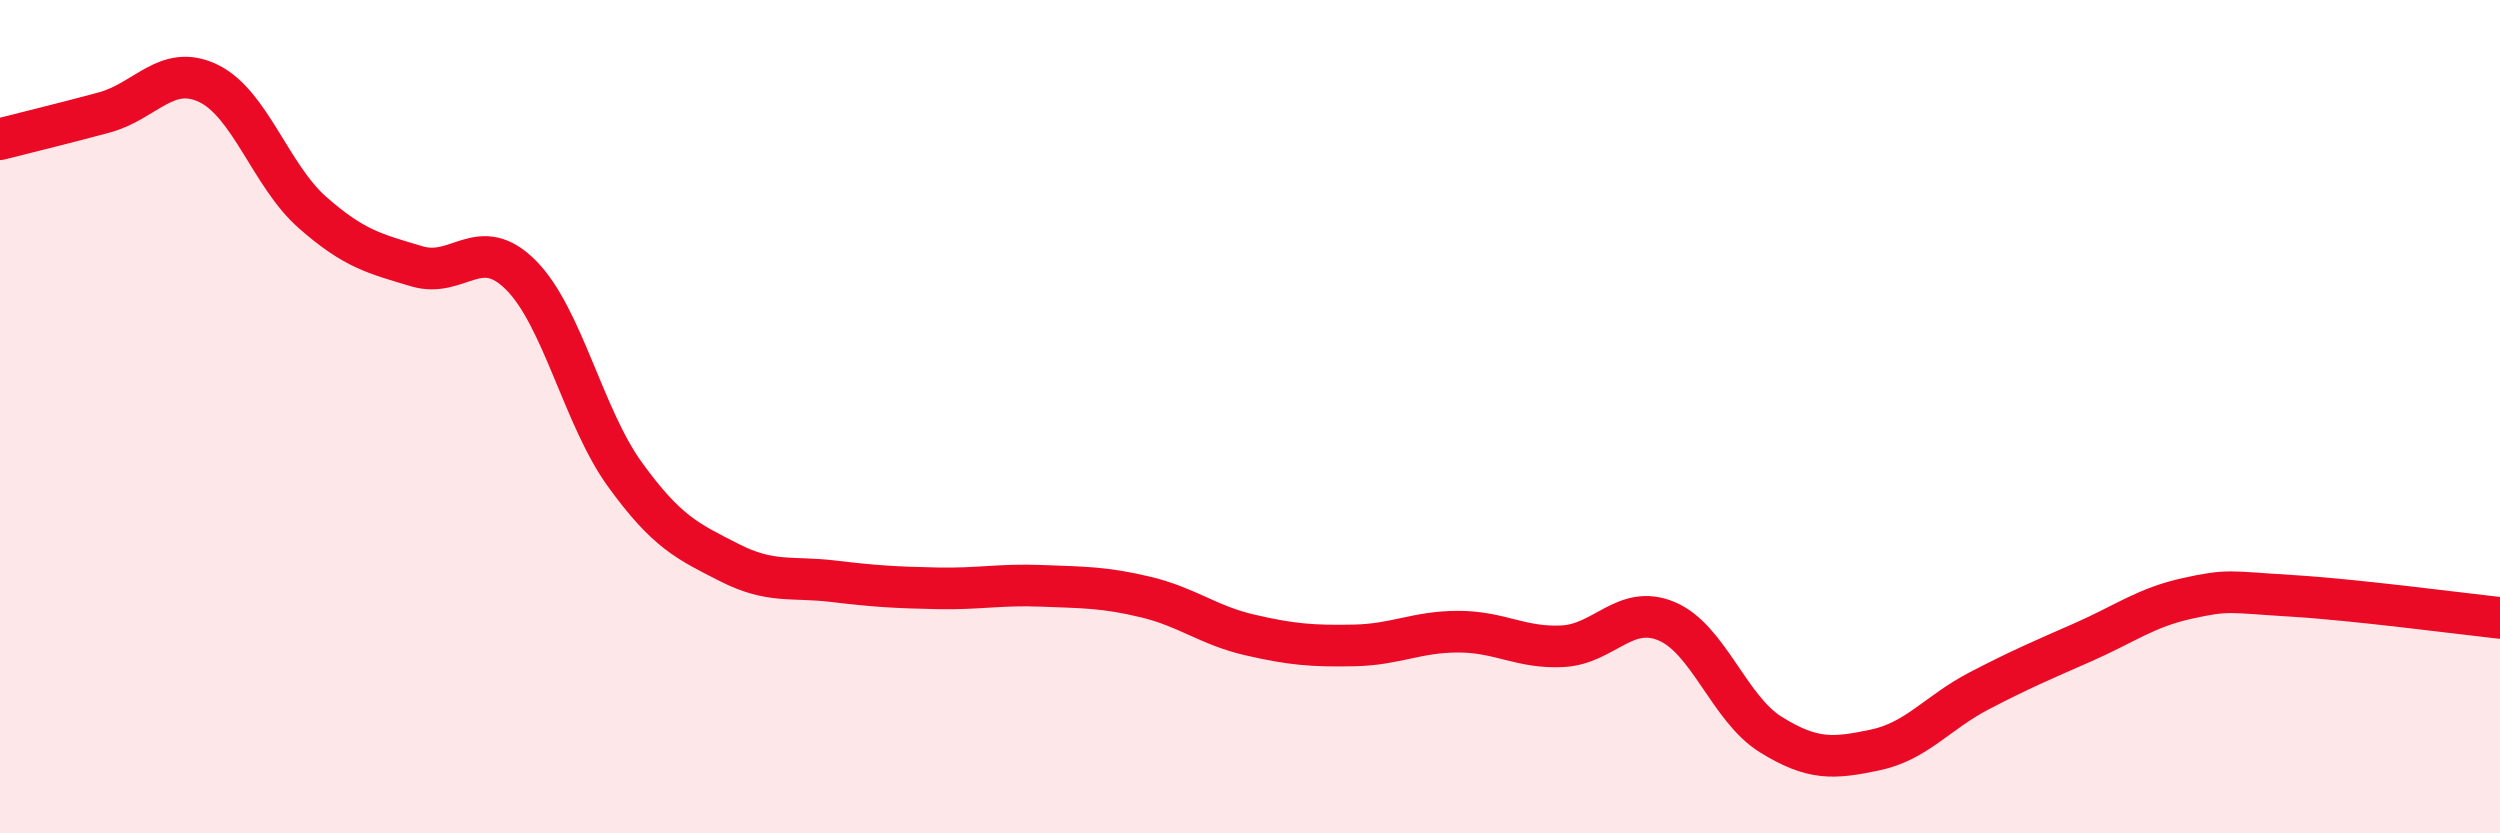
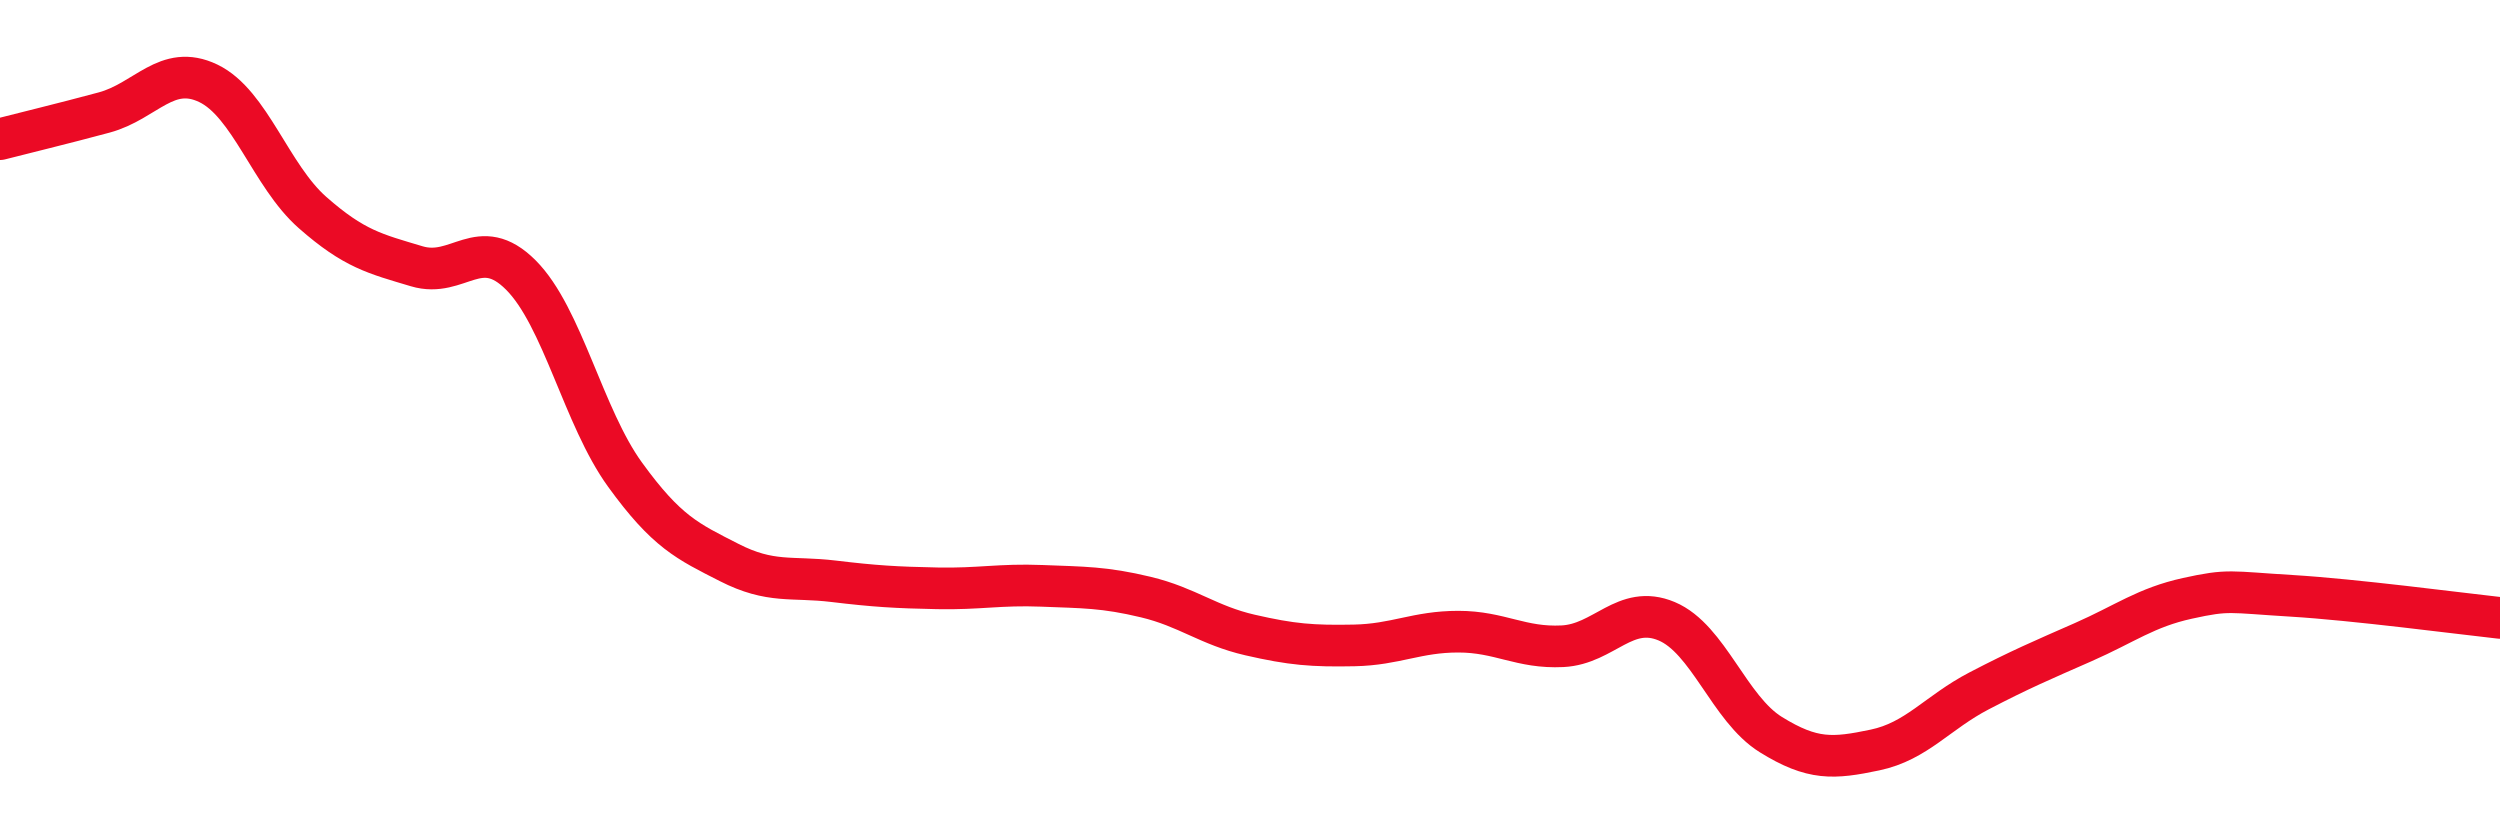
<svg xmlns="http://www.w3.org/2000/svg" width="60" height="20" viewBox="0 0 60 20">
-   <path d="M 0,3.34 C 0.5,3.21 1.5,2.97 2.5,2.7 C 3.5,2.43 4,1.52 5,2 C 6,2.48 6.5,4.22 7.5,5.1 C 8.5,5.98 9,6.09 10,6.39 C 11,6.69 11.5,5.6 12.5,6.6 C 13.5,7.6 14,10.01 15,11.39 C 16,12.77 16.5,12.99 17.5,13.5 C 18.5,14.01 19,13.83 20,13.95 C 21,14.07 21.5,14.1 22.5,14.12 C 23.5,14.14 24,14.02 25,14.06 C 26,14.1 26.5,14.09 27.5,14.33 C 28.5,14.57 29,15.01 30,15.24 C 31,15.47 31.5,15.51 32.5,15.49 C 33.5,15.47 34,15.16 35,15.16 C 36,15.16 36.5,15.56 37.5,15.51 C 38.5,15.46 39,14.49 40,14.91 C 41,15.33 41.5,17.01 42.5,17.63 C 43.5,18.25 44,18.21 45,18 C 46,17.79 46.5,17.1 47.5,16.58 C 48.5,16.06 49,15.85 50,15.41 C 51,14.97 51.5,14.58 52.5,14.36 C 53.5,14.14 53.5,14.21 55,14.3 C 56.5,14.39 59,14.72 60,14.83L60 20L0 20Z" fill="#EB0A25" opacity="0.1" stroke-linecap="round" stroke-linejoin="round" />
  <path d="M 0,3.34 C 0.5,3.21 1.5,2.97 2.5,2.7 C 3.5,2.43 4,1.52 5,2 C 6,2.48 6.5,4.22 7.5,5.1 C 8.5,5.98 9,6.09 10,6.39 C 11,6.69 11.5,5.6 12.5,6.6 C 13.5,7.6 14,10.01 15,11.39 C 16,12.77 16.5,12.99 17.5,13.5 C 18.5,14.01 19,13.83 20,13.95 C 21,14.07 21.5,14.1 22.5,14.12 C 23.5,14.14 24,14.02 25,14.06 C 26,14.1 26.5,14.09 27.5,14.33 C 28.5,14.57 29,15.01 30,15.24 C 31,15.47 31.5,15.51 32.5,15.49 C 33.5,15.47 34,15.16 35,15.16 C 36,15.16 36.5,15.56 37.5,15.51 C 38.5,15.46 39,14.49 40,14.91 C 41,15.33 41.5,17.01 42.5,17.63 C 43.5,18.25 44,18.21 45,18 C 46,17.79 46.5,17.1 47.5,16.58 C 48.5,16.06 49,15.85 50,15.41 C 51,14.97 51.5,14.58 52.5,14.36 C 53.5,14.14 53.5,14.21 55,14.3 C 56.5,14.39 59,14.72 60,14.83" stroke="#EB0A25" stroke-width="1" fill="none" stroke-linecap="round" stroke-linejoin="round" />
</svg>